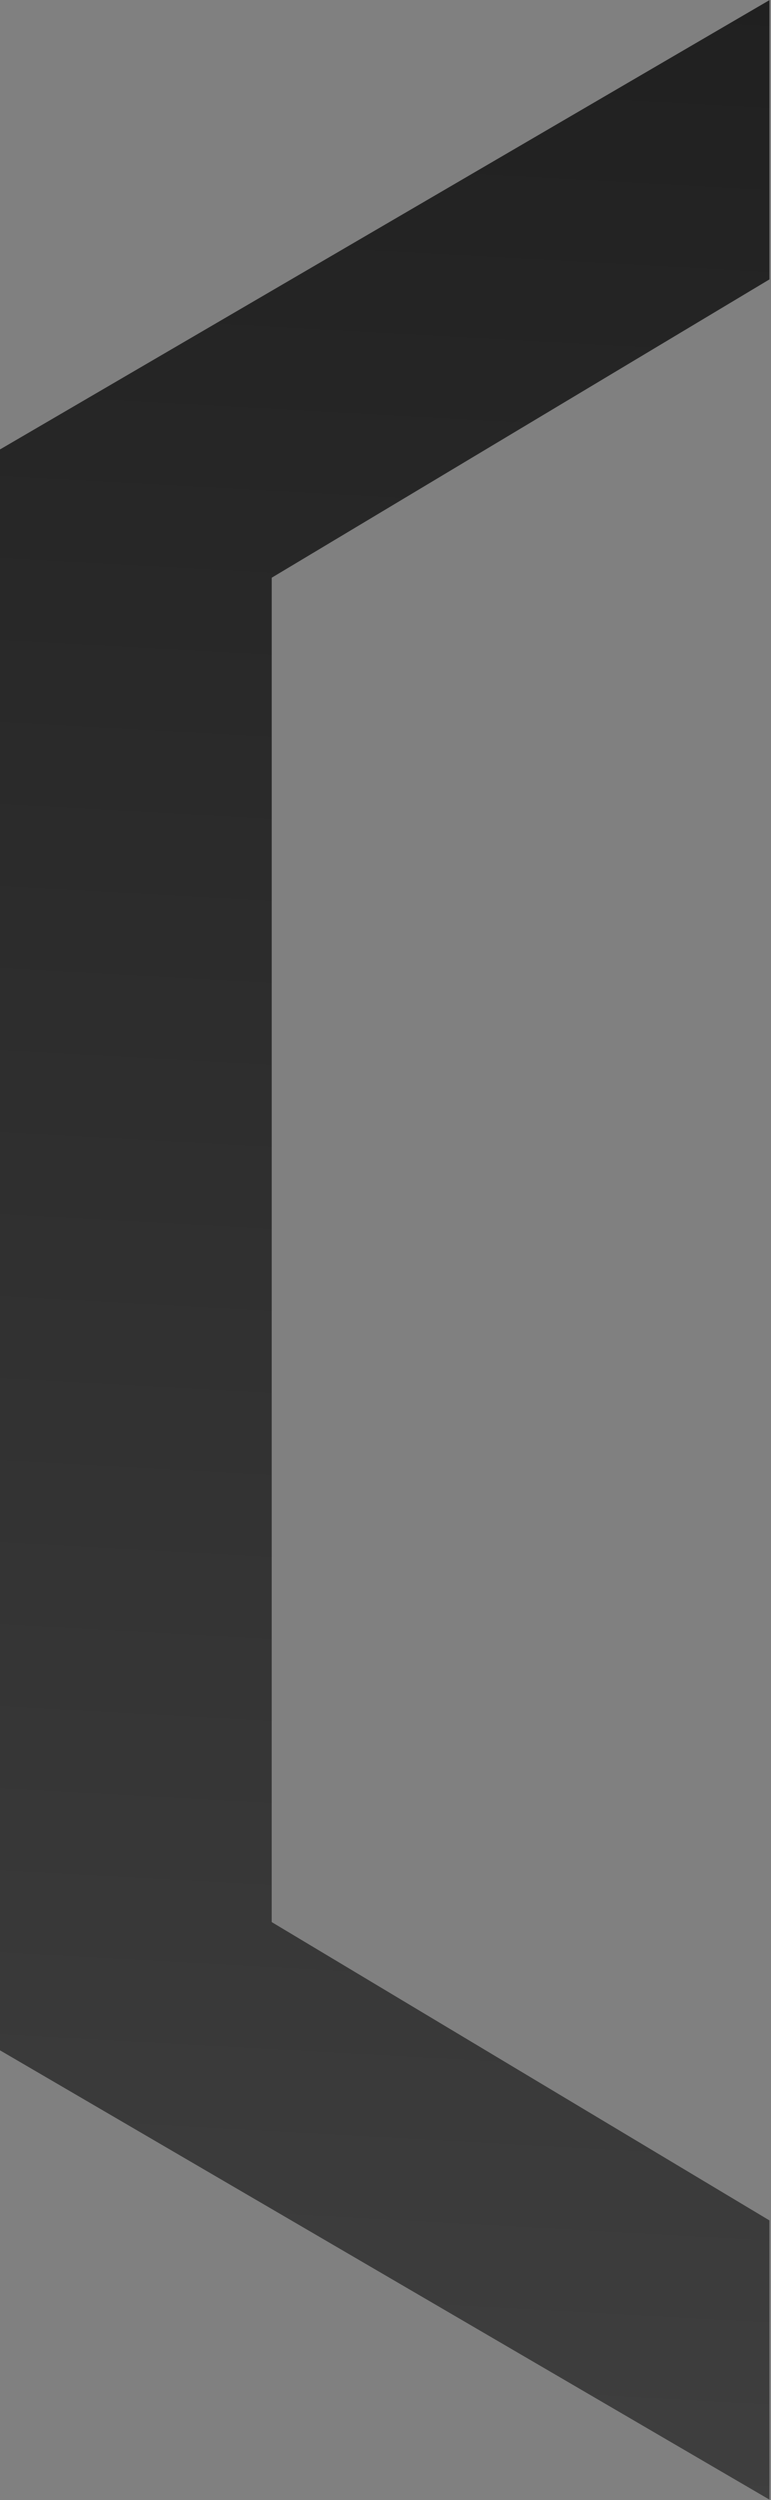
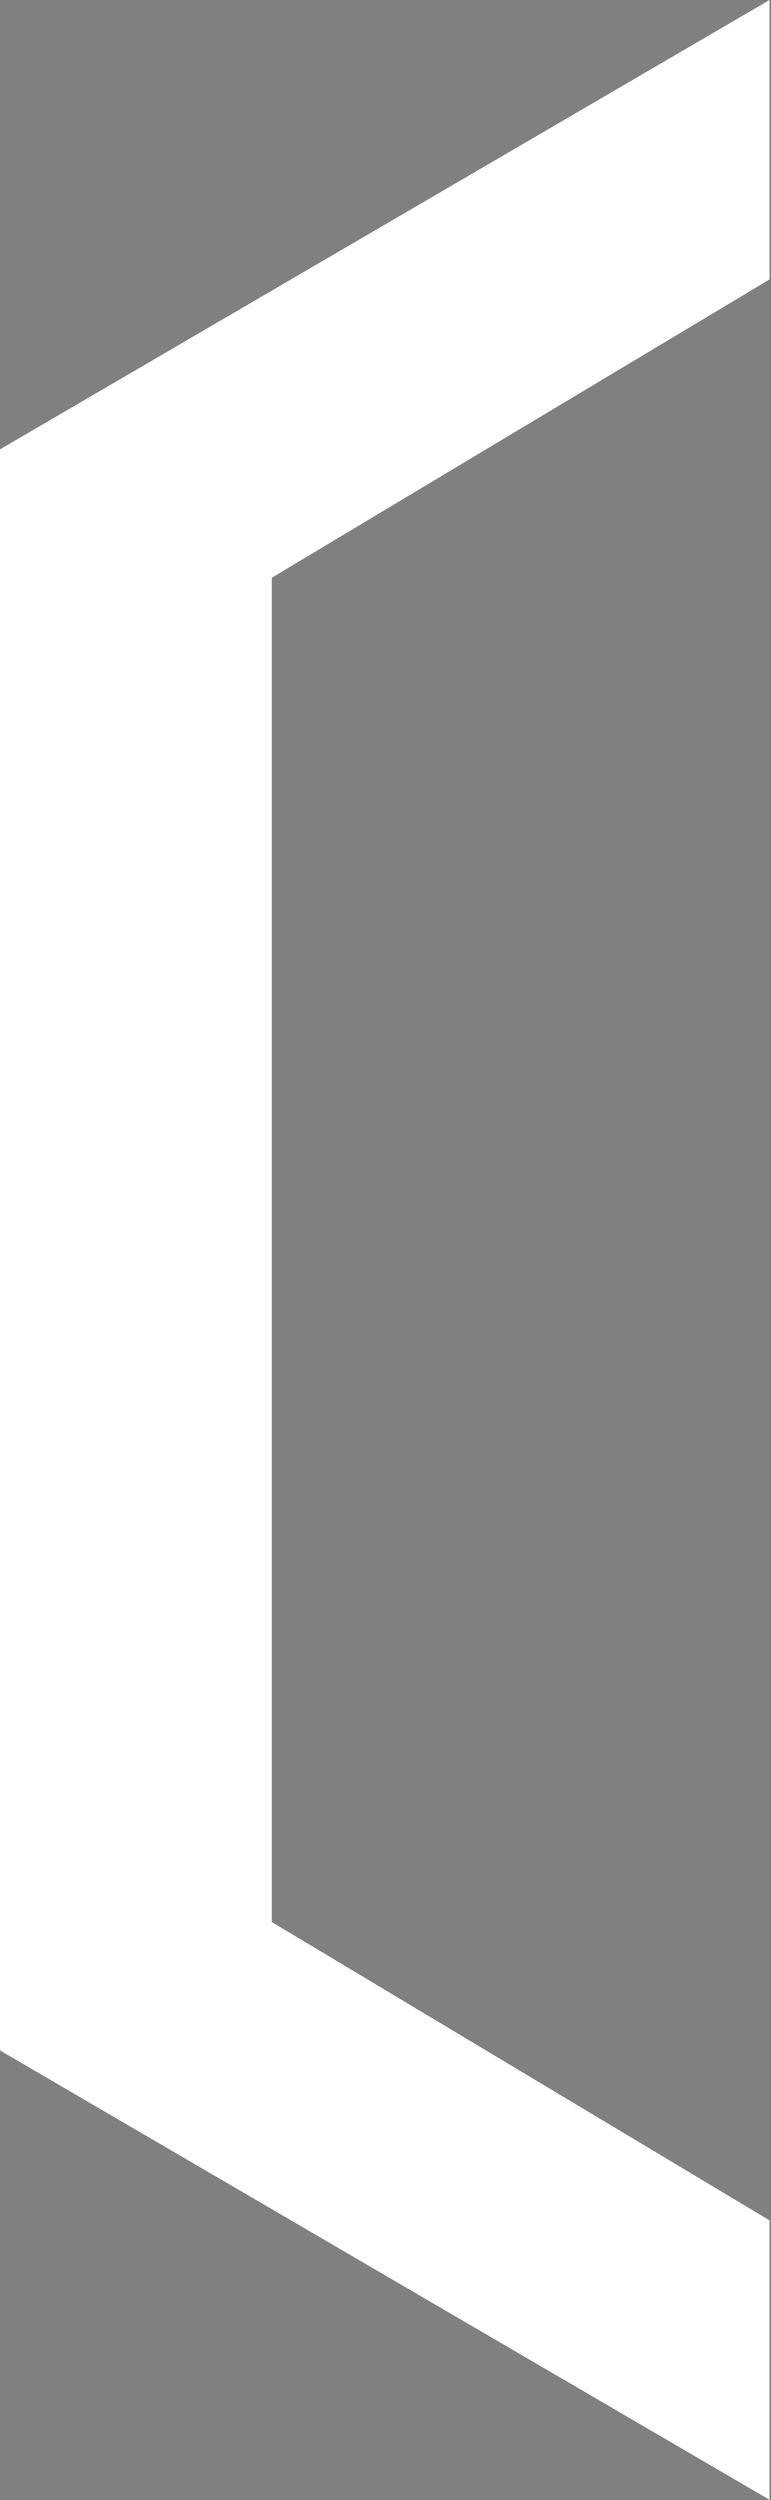
<svg xmlns="http://www.w3.org/2000/svg" width="29" height="94" viewBox="0 0 29 94" fill="none">
  <rect x="0" y="0" width="29" height="94" fill="#808080" stroke="none" />
  <path d="M-6.09007e-05 16.895L28.945 0L28.945 10.506L10.224 21.722L10.224 72.265L28.945 83.481L28.945 93.987L-6.35274e-05 77.092L-6.09007e-05 16.895Z" fill="white" />
-   <path d="M-6.09007e-05 16.895L28.945 0L28.945 10.506L10.224 21.722L10.224 72.265L28.945 83.481L28.945 93.987L-6.35274e-05 77.092L-6.09007e-05 16.895Z" fill="url(#paint0_linear_110_3779)" />
  <defs>
    <linearGradient id="paint0_linear_110_3779" x1="36.937" y1="-37.106" x2="29.513" y2="98.129" gradientUnits="userSpaceOnUse">
      <stop stop-color="#141414" />
      <stop offset="1" stop-color="#404040" />
    </linearGradient>
  </defs>
</svg>